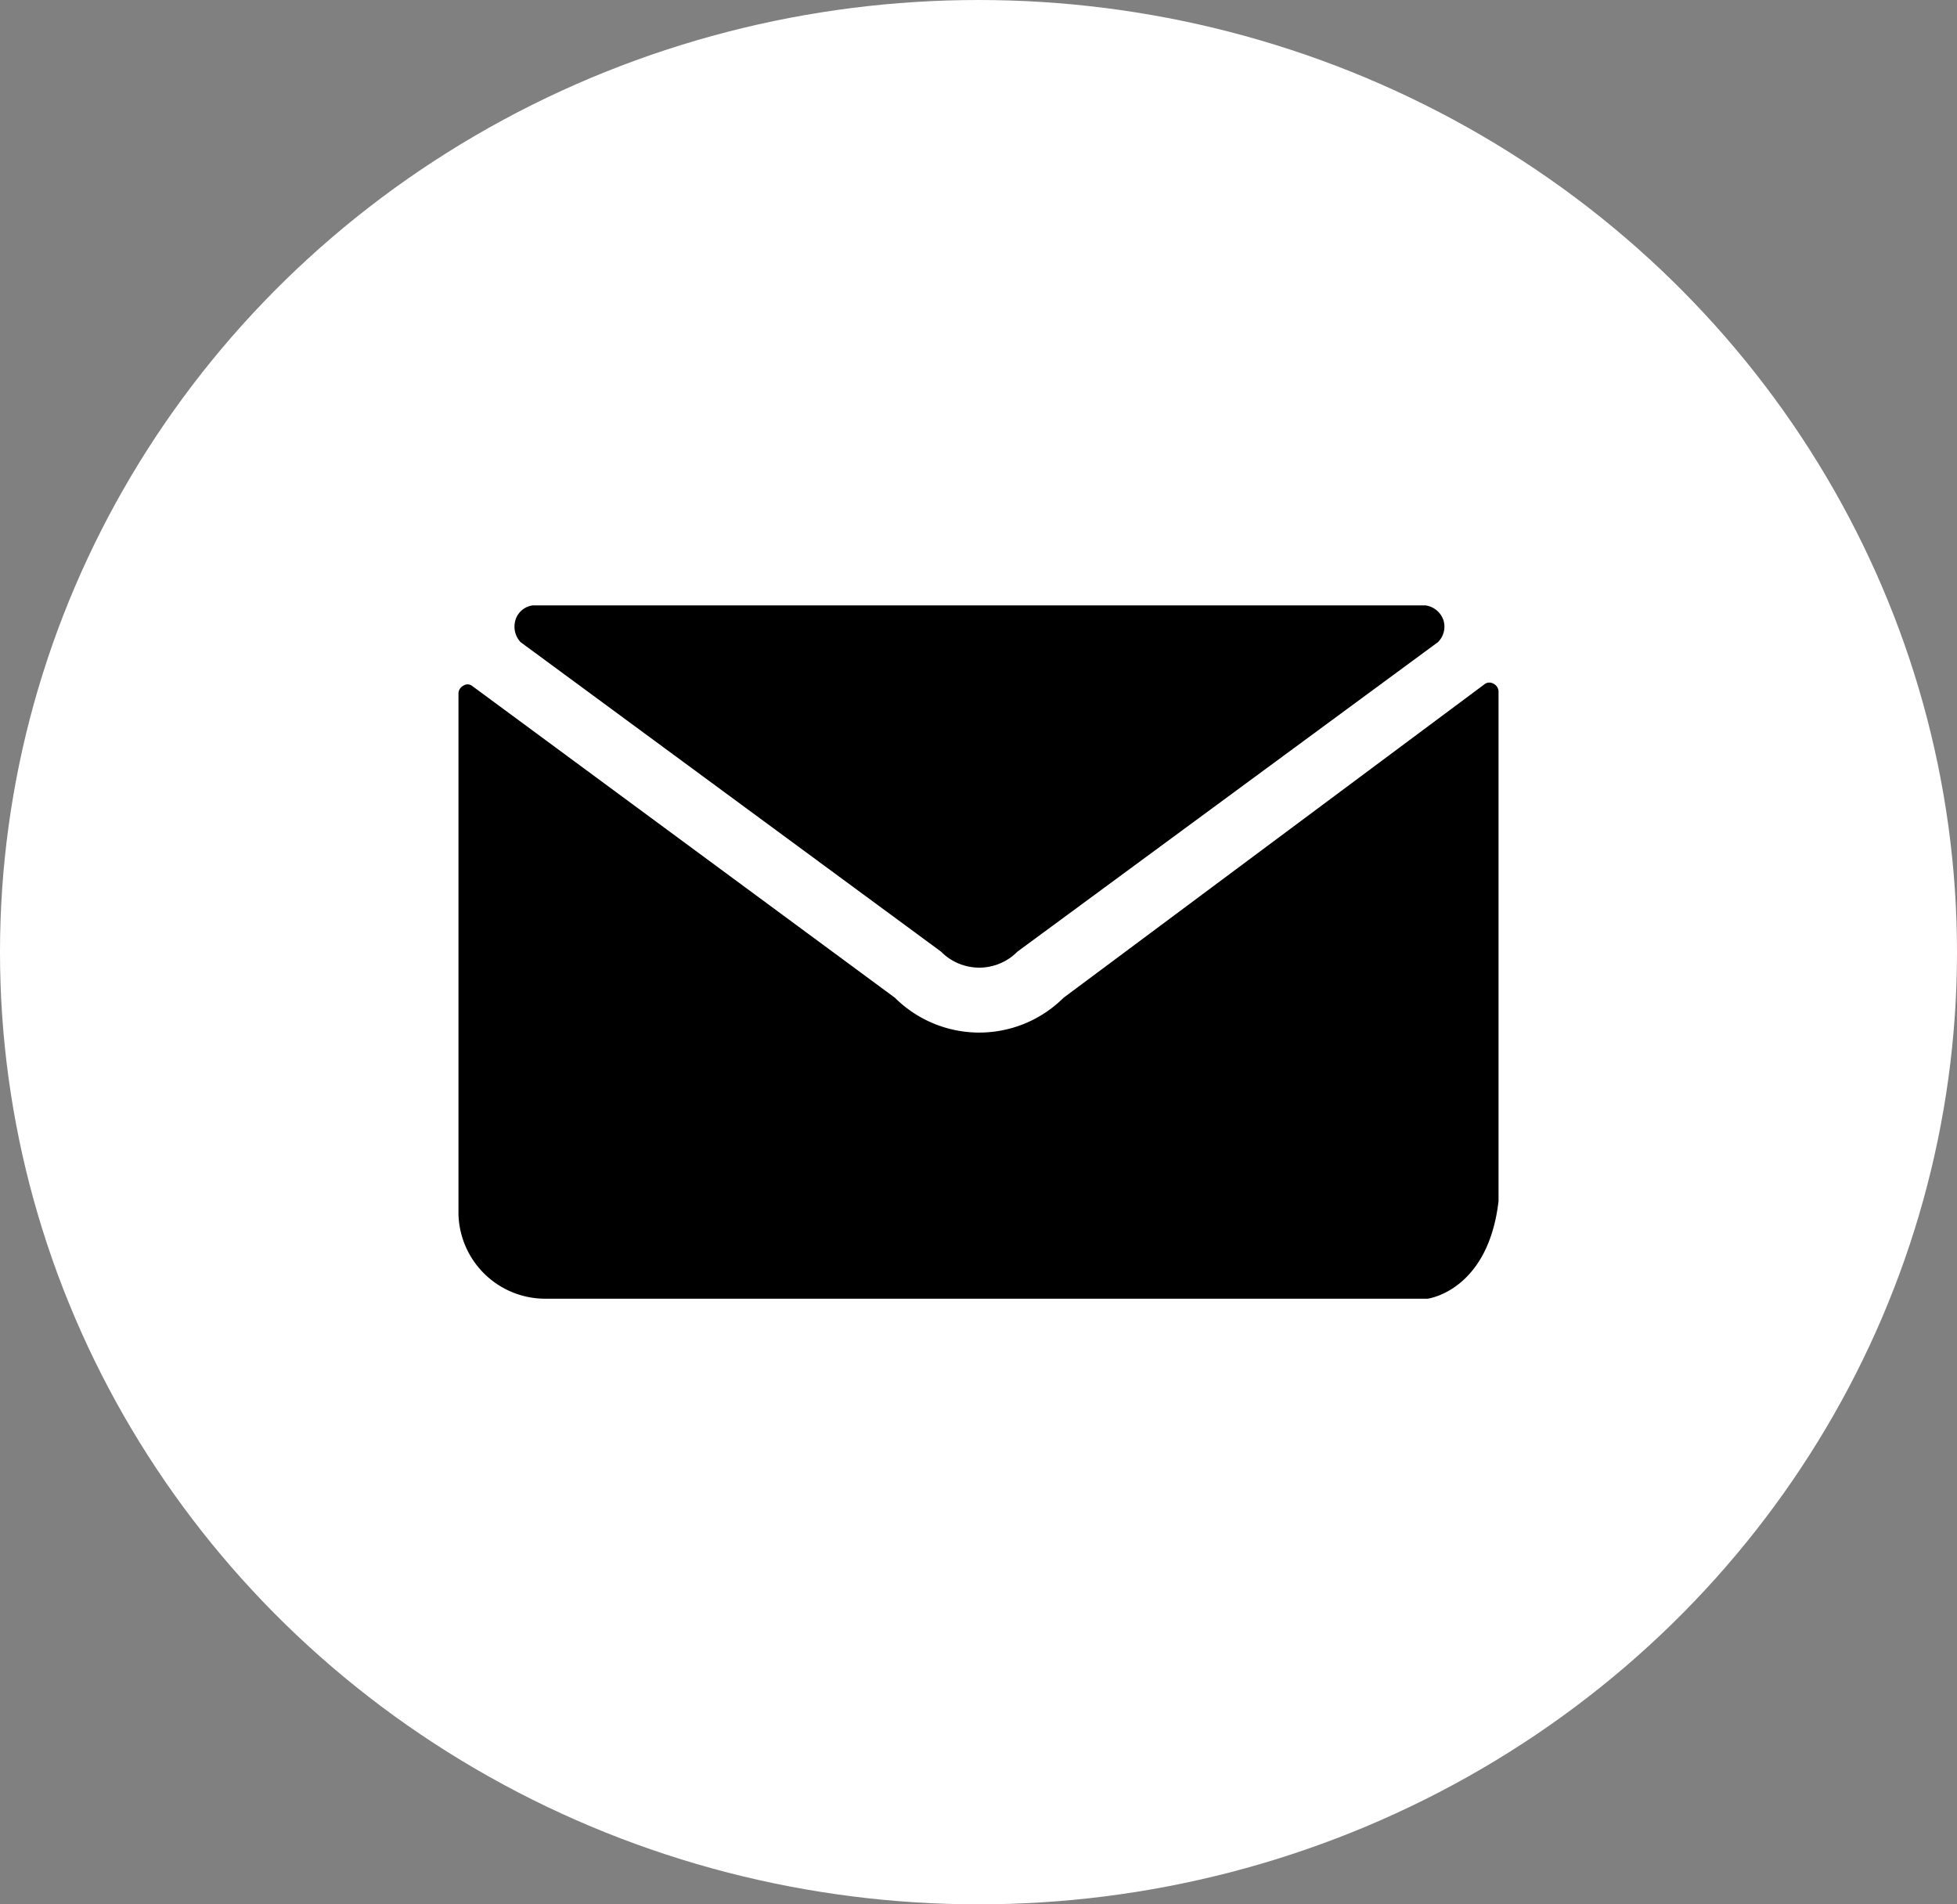
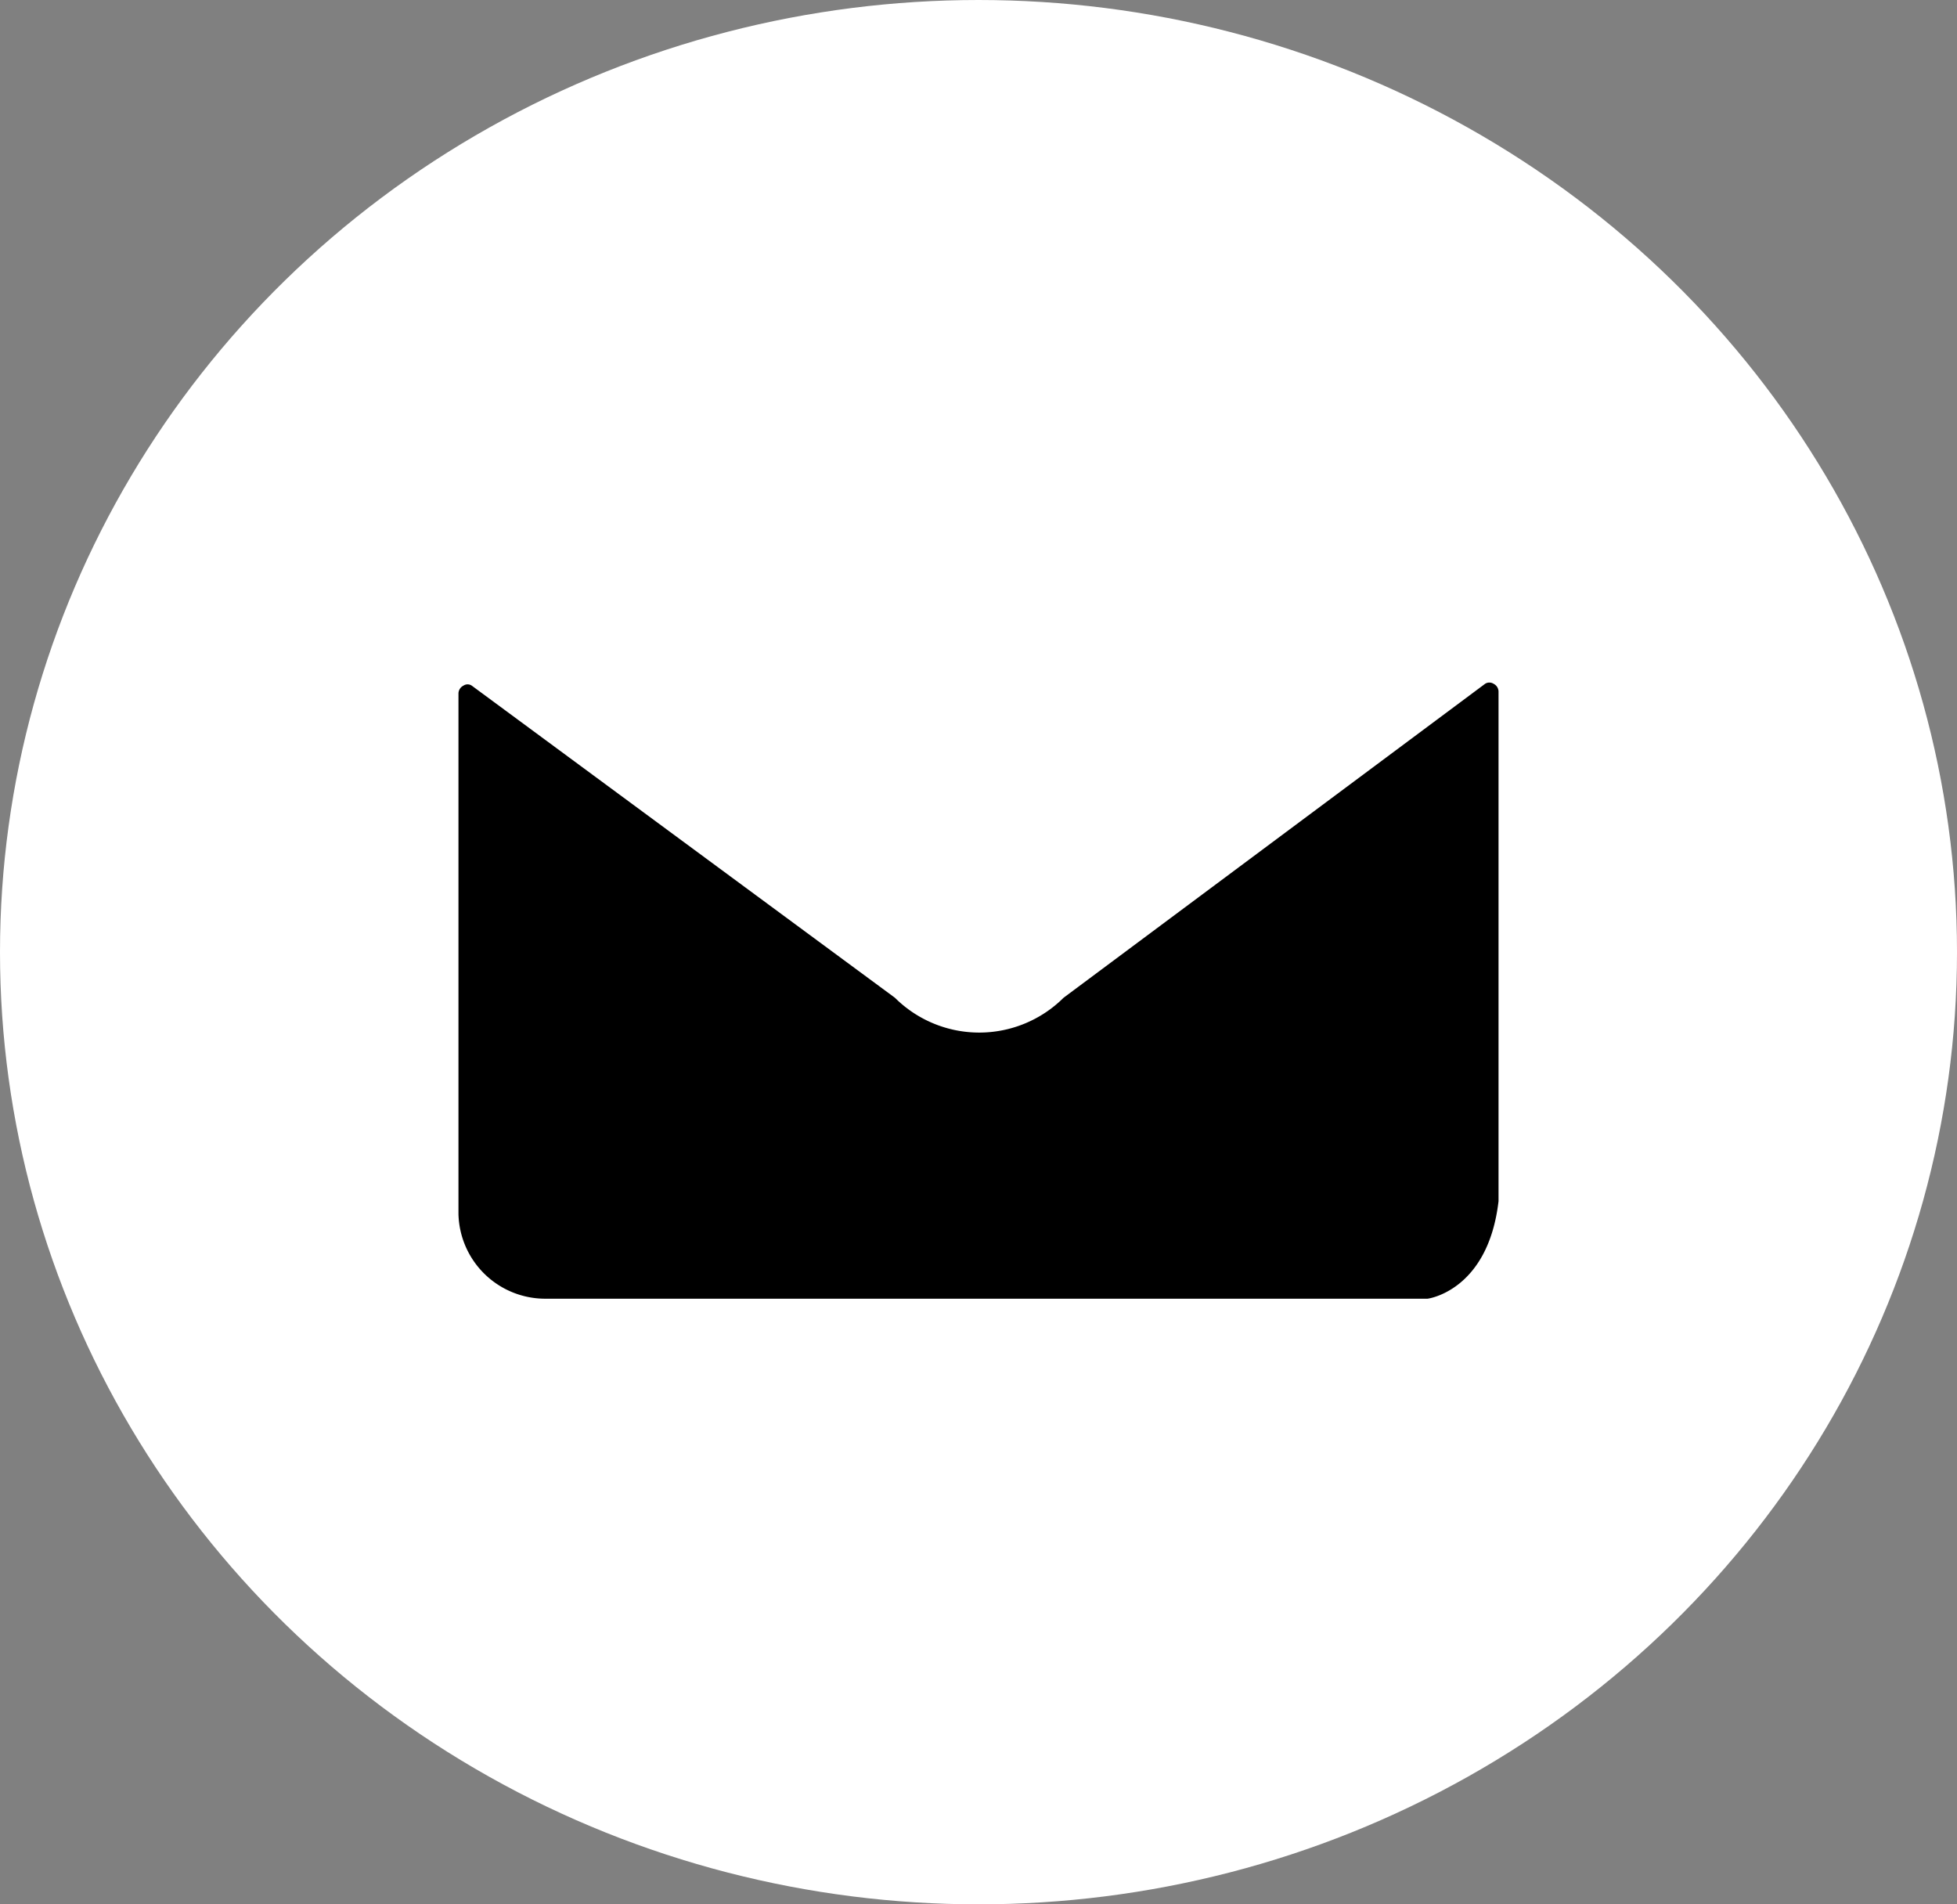
<svg xmlns="http://www.w3.org/2000/svg" width="37" height="36" viewBox="0 0 37 36">
  <rect x="0" y="0" width="37" height="36" fill="#808080" stroke="none" />
  <g id="Gruppe_51" data-name="Gruppe 51" transform="translate(-1503 -3839)">
    <ellipse id="Ellipse_7" data-name="Ellipse 7" cx="18.5" cy="18" rx="18.5" ry="18" transform="translate(1503 3839)" fill="#fff" />
    <g id="mail" transform="translate(1511.668 3850.445)">
      <path id="Pfad_26" data-name="Pfad 26" d="M19.664,12.879V3.239a.169.169,0,0,0-.094-.141.15.15,0,0,0-.159,0L11.44,9.034a2.26,2.26,0,0,1-3.188,0l-8-5.9a.141.141,0,0,0-.159,0A.169.169,0,0,0,0,3.277v9.846a1.641,1.641,0,0,0,1.641,1.6H18.323S19.466,14.581,19.664,12.879Z" transform="translate(0 -1.617)" />
-       <path id="Pfad_27" data-name="Pfad 27" d="M9.194,8.065a1.013,1.013,0,0,0,1.444,0l7.952-5.852a.413.413,0,0,0,.1-.422.422.422,0,0,0-.338-.272H1.477a.394.394,0,0,0-.328.272.431.431,0,0,0,.094.422Z" transform="translate(-0.07 -1.52)" />
    </g>
  </g>
</svg>